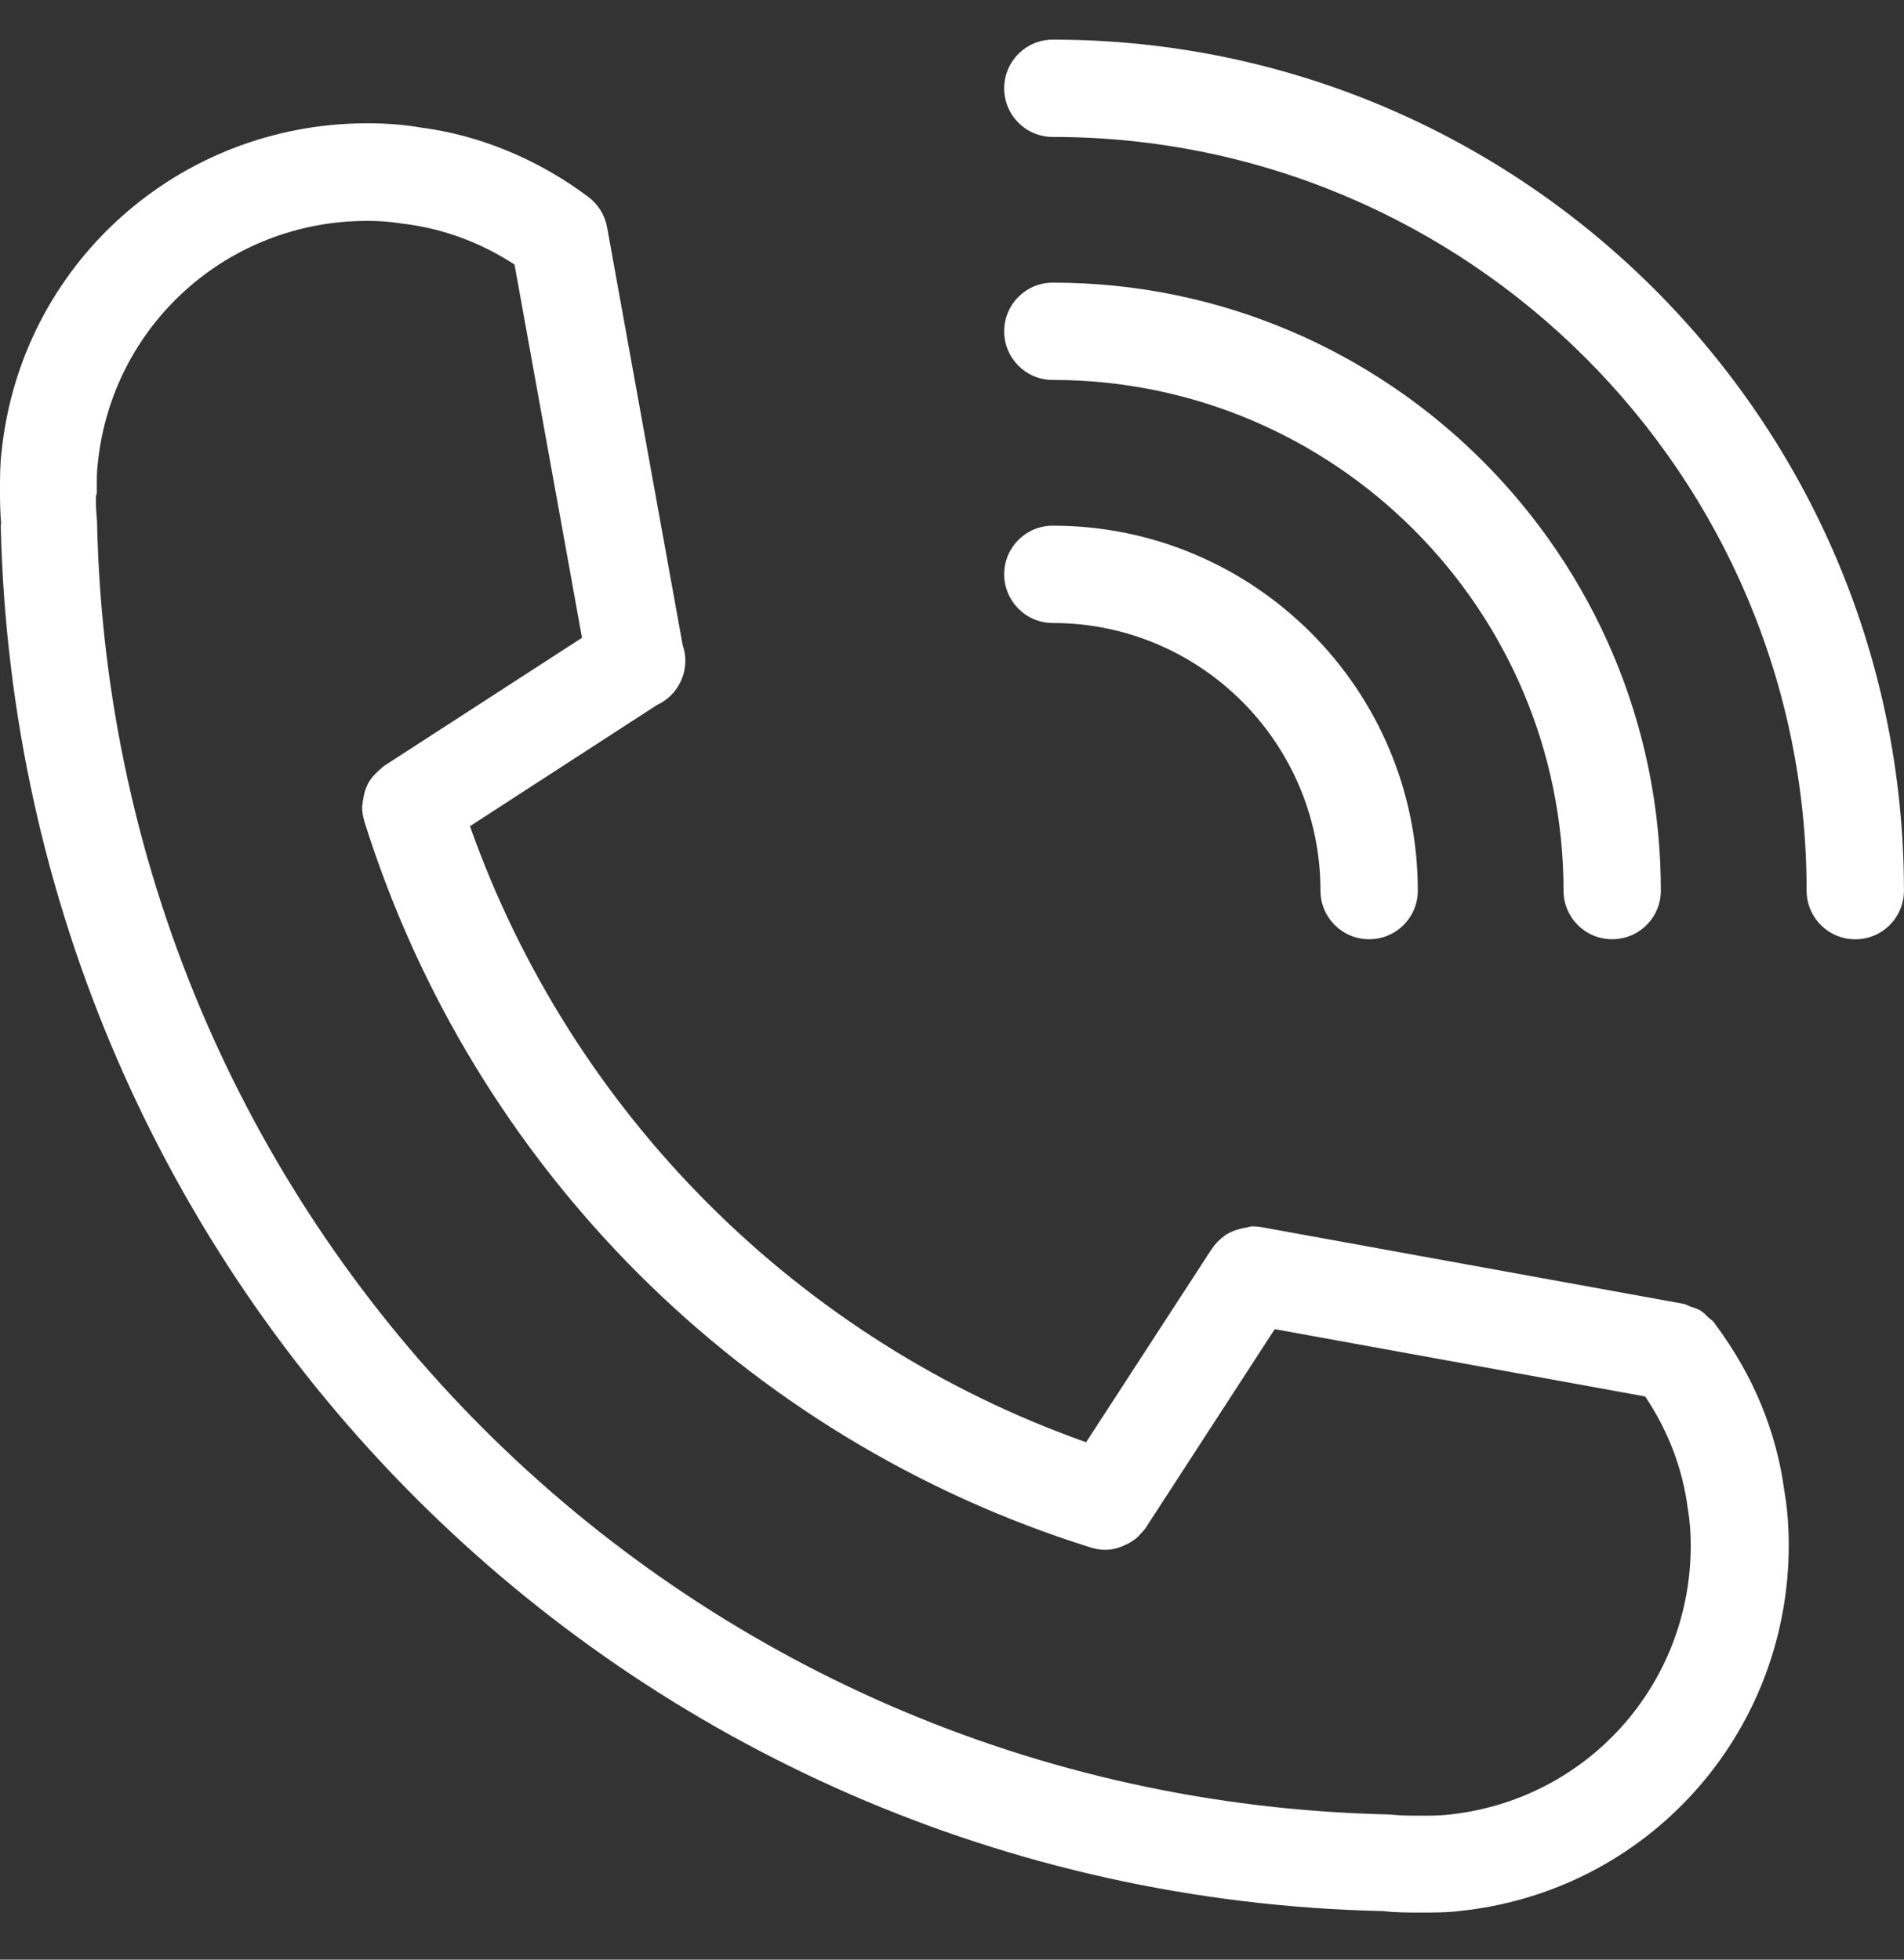
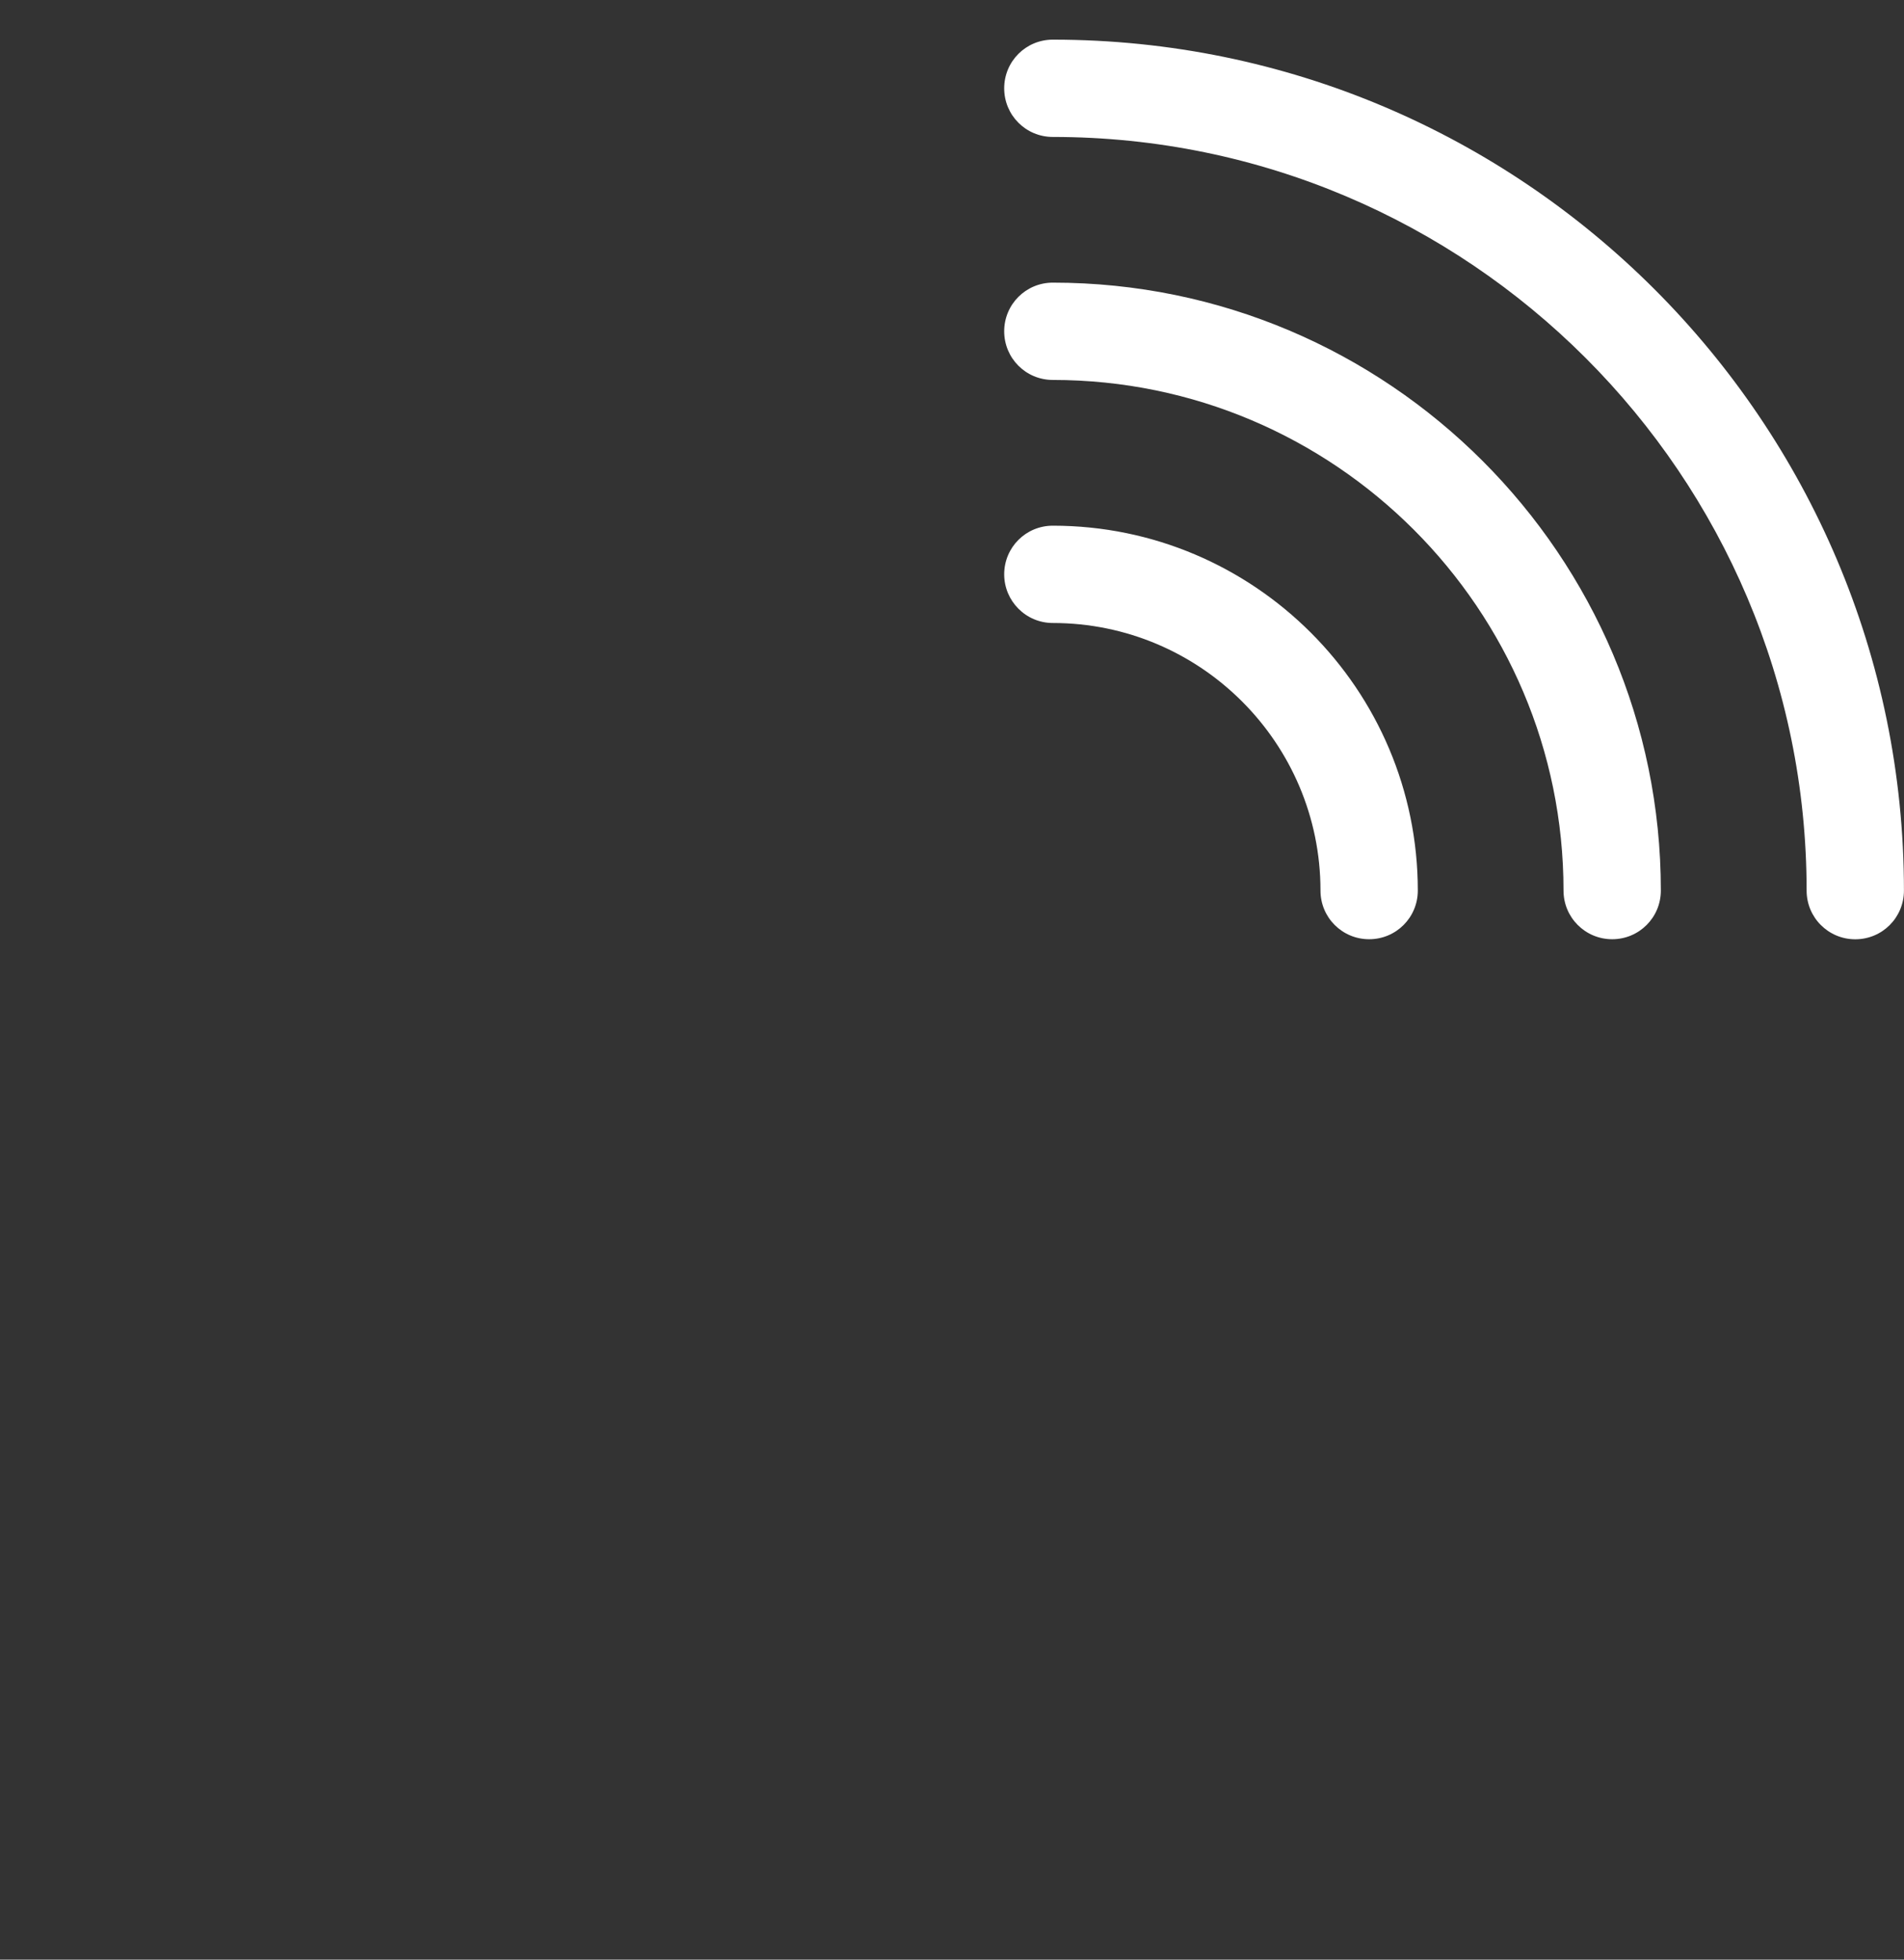
<svg xmlns="http://www.w3.org/2000/svg" width="34" height="35" viewBox="0 0 34 35" fill="none">
  <rect x="0" y="0" width="34" height="35" fill="#333333" stroke="none" />
-   <path d="M0.013 9.372C0.315 22.96 11.194 33.835 24.701 34.133C24.918 34.159 25.135 34.159 25.378 34.159C25.621 34.159 25.838 34.159 26.047 34.133C29.408 33.792 31.942 30.981 31.942 27.595C31.942 27.271 31.917 26.96 31.874 26.696C31.874 26.687 31.87 26.683 31.87 26.674V26.658C31.87 26.653 31.866 26.653 31.866 26.649C31.726 25.571 31.308 24.562 30.631 23.654C30.627 23.65 30.627 23.646 30.622 23.642C30.618 23.633 30.614 23.625 30.605 23.616C30.58 23.582 30.541 23.561 30.512 23.535C30.465 23.488 30.422 23.442 30.367 23.408C30.312 23.373 30.248 23.357 30.184 23.335C30.146 23.322 30.111 23.297 30.069 23.288L22.525 21.917C22.474 21.908 22.423 21.904 22.372 21.904H22.351C22.316 21.904 22.287 21.921 22.257 21.925C22.214 21.929 22.176 21.938 22.133 21.951C22.052 21.972 21.98 22.002 21.907 22.044C21.89 22.053 21.878 22.061 21.865 22.074C21.78 22.134 21.707 22.206 21.648 22.296L21.644 22.3L21.601 22.363C21.588 22.389 21.567 22.41 21.554 22.436L19.395 25.759C14.258 23.94 10.211 19.893 8.392 14.756L11.731 12.592C12.03 12.455 12.238 12.153 12.238 11.8C12.238 11.702 12.221 11.608 12.191 11.523L10.841 4.06C10.802 3.843 10.683 3.651 10.508 3.519C9.601 2.837 8.545 2.407 7.493 2.275C7.199 2.224 6.884 2.202 6.56 2.202C3.173 2.202 0.362 4.737 0.026 8.089C-1.90421e-07 8.306 0 8.524 0 8.766C0 8.979 0.004 9.167 0.021 9.358C0.017 9.368 0.012 9.372 0.012 9.372L0.013 9.372ZM1.729 8.771V8.682C1.729 8.541 1.729 8.409 1.746 8.277C1.998 5.807 4.064 3.945 6.555 3.945H6.564C6.76 3.945 6.952 3.958 7.148 3.988C7.165 3.992 7.182 3.992 7.199 3.996C7.211 3.996 7.224 4 7.237 4C7.931 4.09 8.587 4.333 9.188 4.725L10.393 11.391L6.867 13.674C6.845 13.687 6.828 13.708 6.807 13.725C6.79 13.738 6.773 13.755 6.752 13.772C6.679 13.84 6.611 13.917 6.569 14.002C6.569 14.006 6.569 14.006 6.564 14.011C6.522 14.096 6.496 14.19 6.484 14.288C6.479 14.309 6.475 14.33 6.475 14.352C6.475 14.368 6.466 14.39 6.466 14.407C6.466 14.492 6.479 14.577 6.505 14.658V14.667C8.443 20.852 13.286 25.699 19.471 27.637C19.556 27.663 19.645 27.68 19.73 27.68H19.735H19.743C19.82 27.68 19.896 27.667 19.973 27.642C20.003 27.633 20.033 27.62 20.062 27.607C20.105 27.59 20.148 27.569 20.19 27.544C20.224 27.522 20.254 27.501 20.284 27.48C20.314 27.454 20.344 27.424 20.369 27.394C20.399 27.36 20.429 27.331 20.454 27.296C20.454 27.292 20.459 27.292 20.459 27.288L22.763 23.739L29.378 24.941C29.787 25.554 30.047 26.223 30.141 26.956C30.175 27.156 30.192 27.377 30.192 27.603C30.192 30.095 28.33 32.161 25.852 32.412C25.694 32.429 25.536 32.429 25.366 32.429C25.204 32.429 25.059 32.429 24.914 32.416C24.876 32.412 24.846 32.412 24.804 32.407C12.148 32.127 2.014 21.993 1.733 9.337V9.328C1.733 9.307 1.733 9.281 1.729 9.26C1.716 9.133 1.712 9.001 1.712 8.86C1.729 8.831 1.729 8.801 1.729 8.771L1.729 8.771Z" fill="white" />
  <path d="M18.801 2.446C26.225 2.446 32.261 8.486 32.261 15.906C32.261 16.388 32.649 16.776 33.13 16.776C33.612 16.776 33.999 16.388 33.999 15.906C33.999 7.528 27.184 0.708 18.801 0.708C18.319 0.708 17.932 1.096 17.932 1.577C17.932 2.058 18.319 2.446 18.8 2.446L18.801 2.446Z" fill="white" />
  <path d="M18.801 6.786C23.831 6.786 27.92 10.88 27.92 15.906C27.92 16.387 28.308 16.775 28.789 16.775C29.27 16.775 29.658 16.387 29.658 15.906C29.658 9.921 24.79 5.048 18.801 5.048C18.319 5.048 17.932 5.436 17.932 5.917C17.932 6.398 18.319 6.786 18.8 6.786L18.801 6.786Z" fill="white" />
  <path d="M18.8 11.127C21.437 11.127 23.58 13.269 23.58 15.906C23.58 16.387 23.968 16.775 24.449 16.775C24.93 16.775 25.318 16.387 25.318 15.906C25.318 12.311 22.396 9.389 18.801 9.389C18.319 9.389 17.932 9.776 17.932 10.258C17.932 10.735 18.319 11.127 18.8 11.127Z" fill="white" />
</svg>